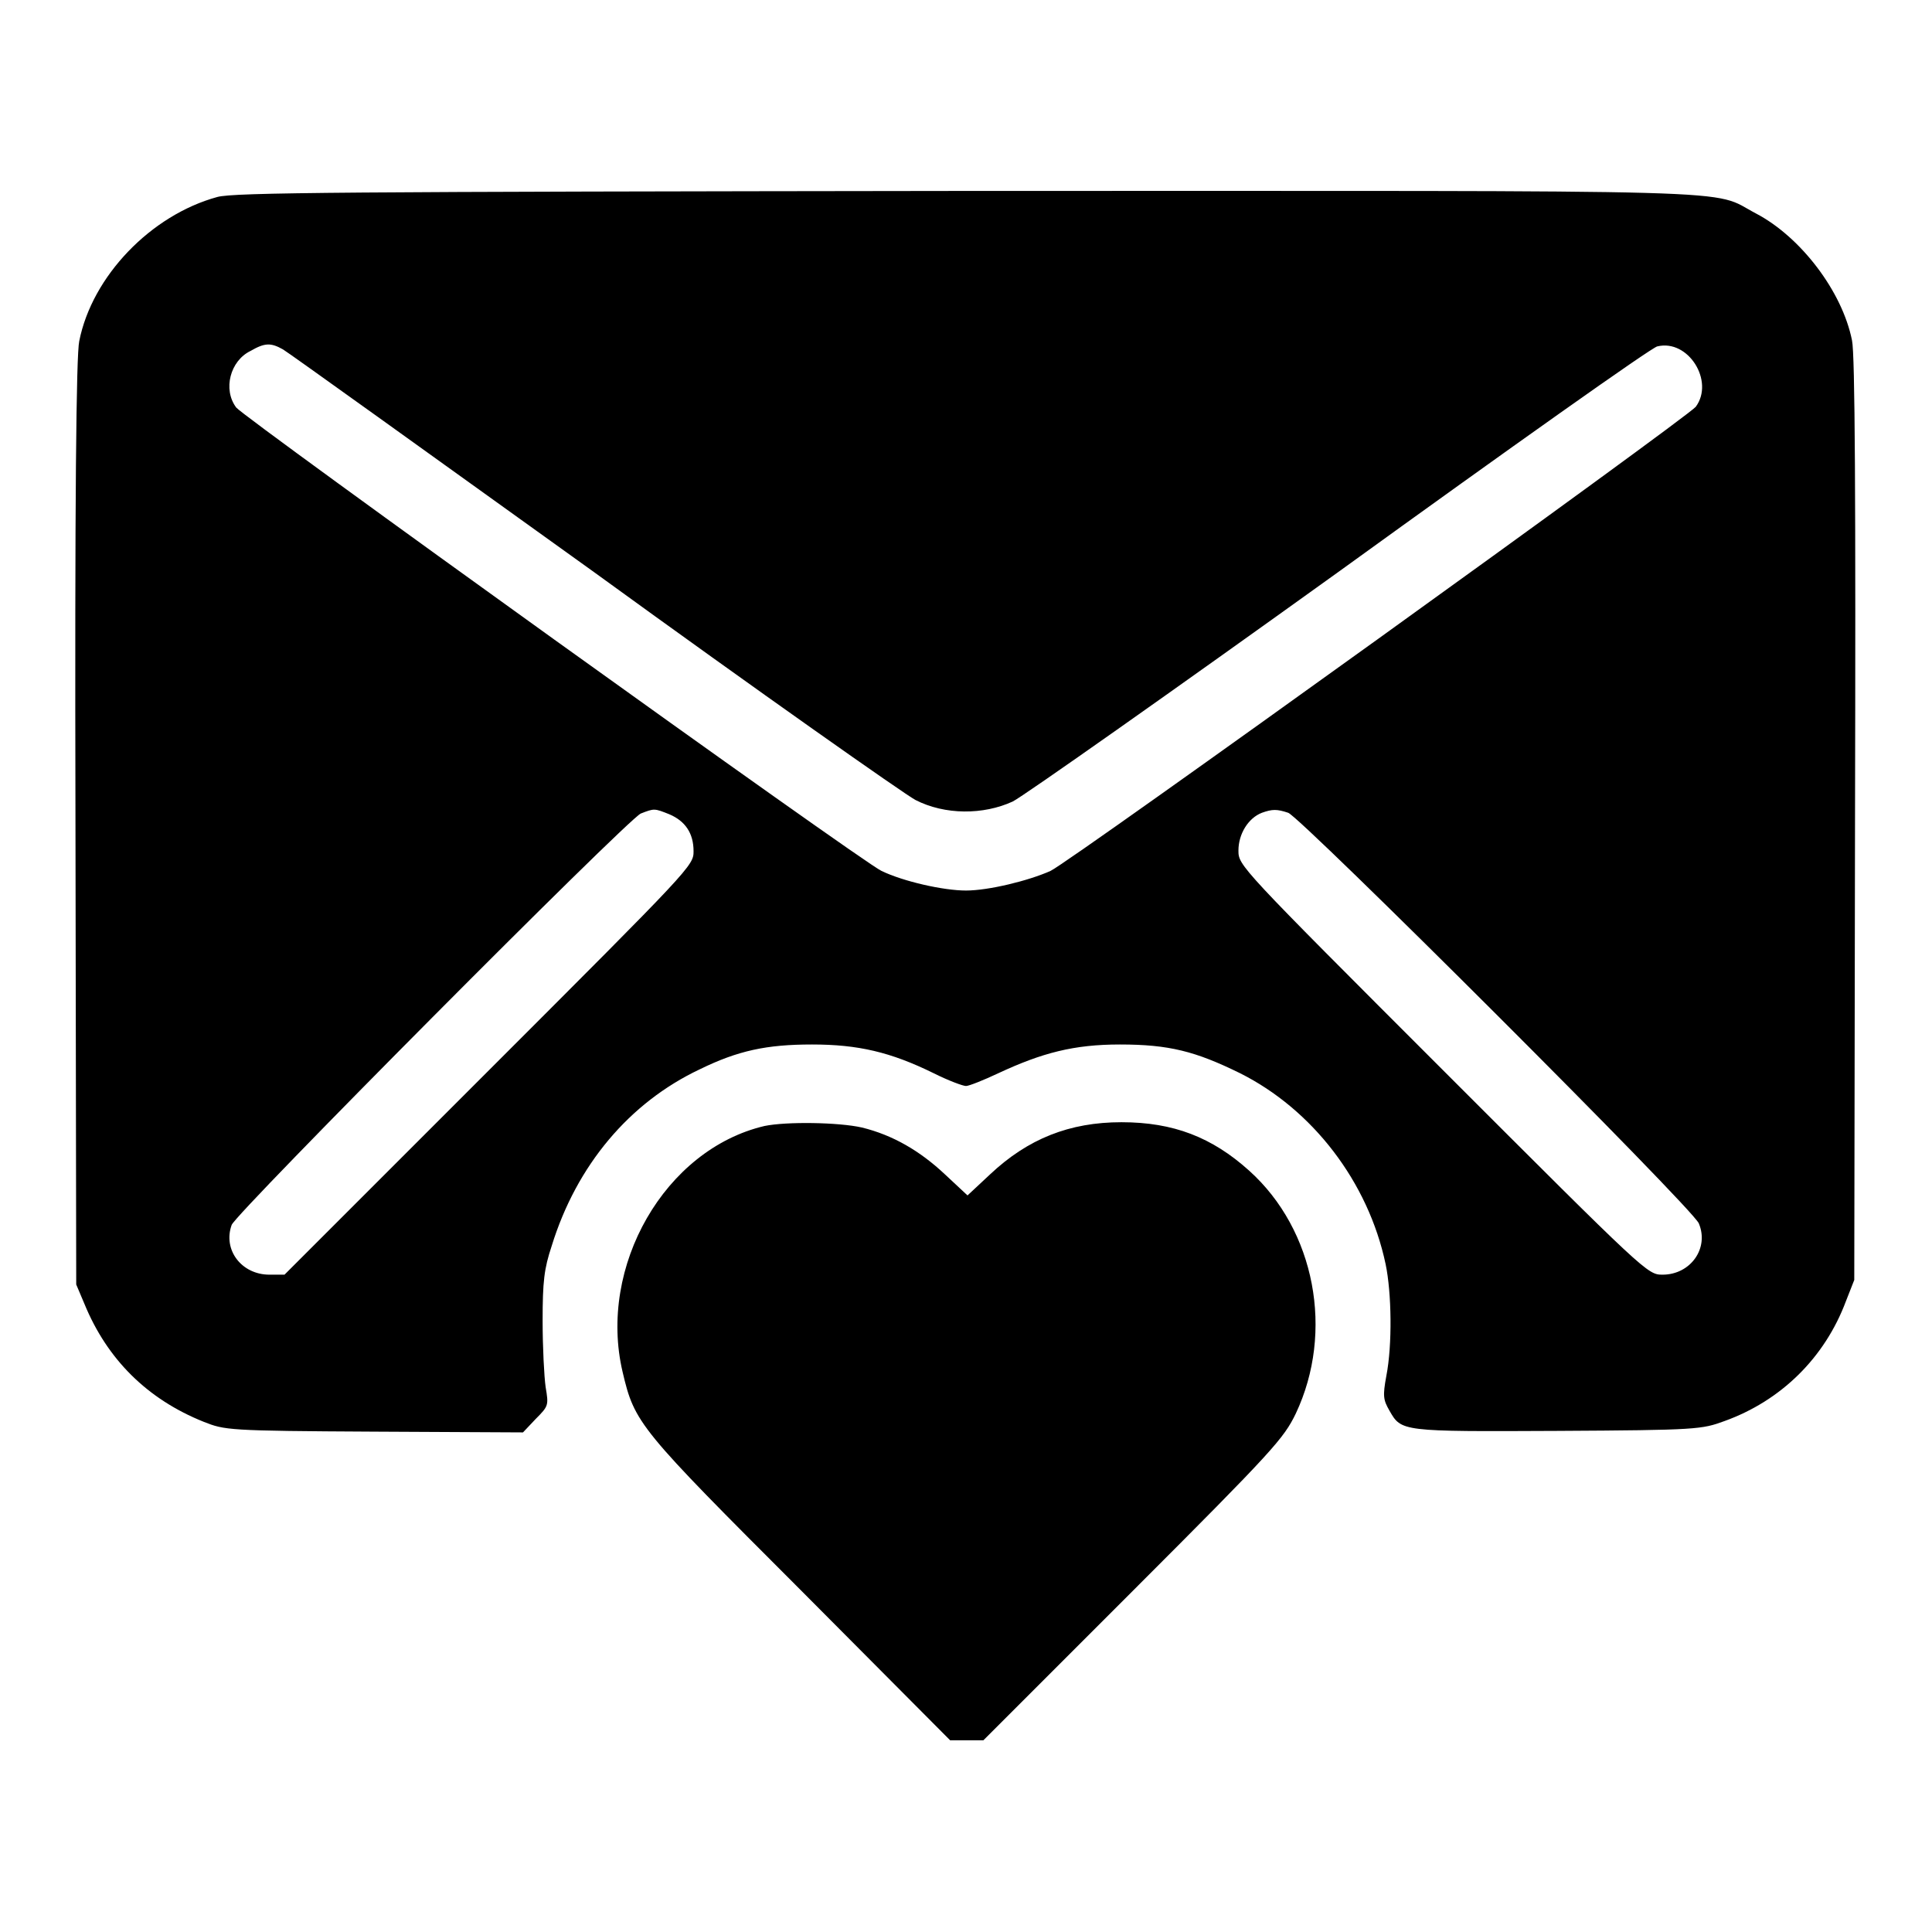
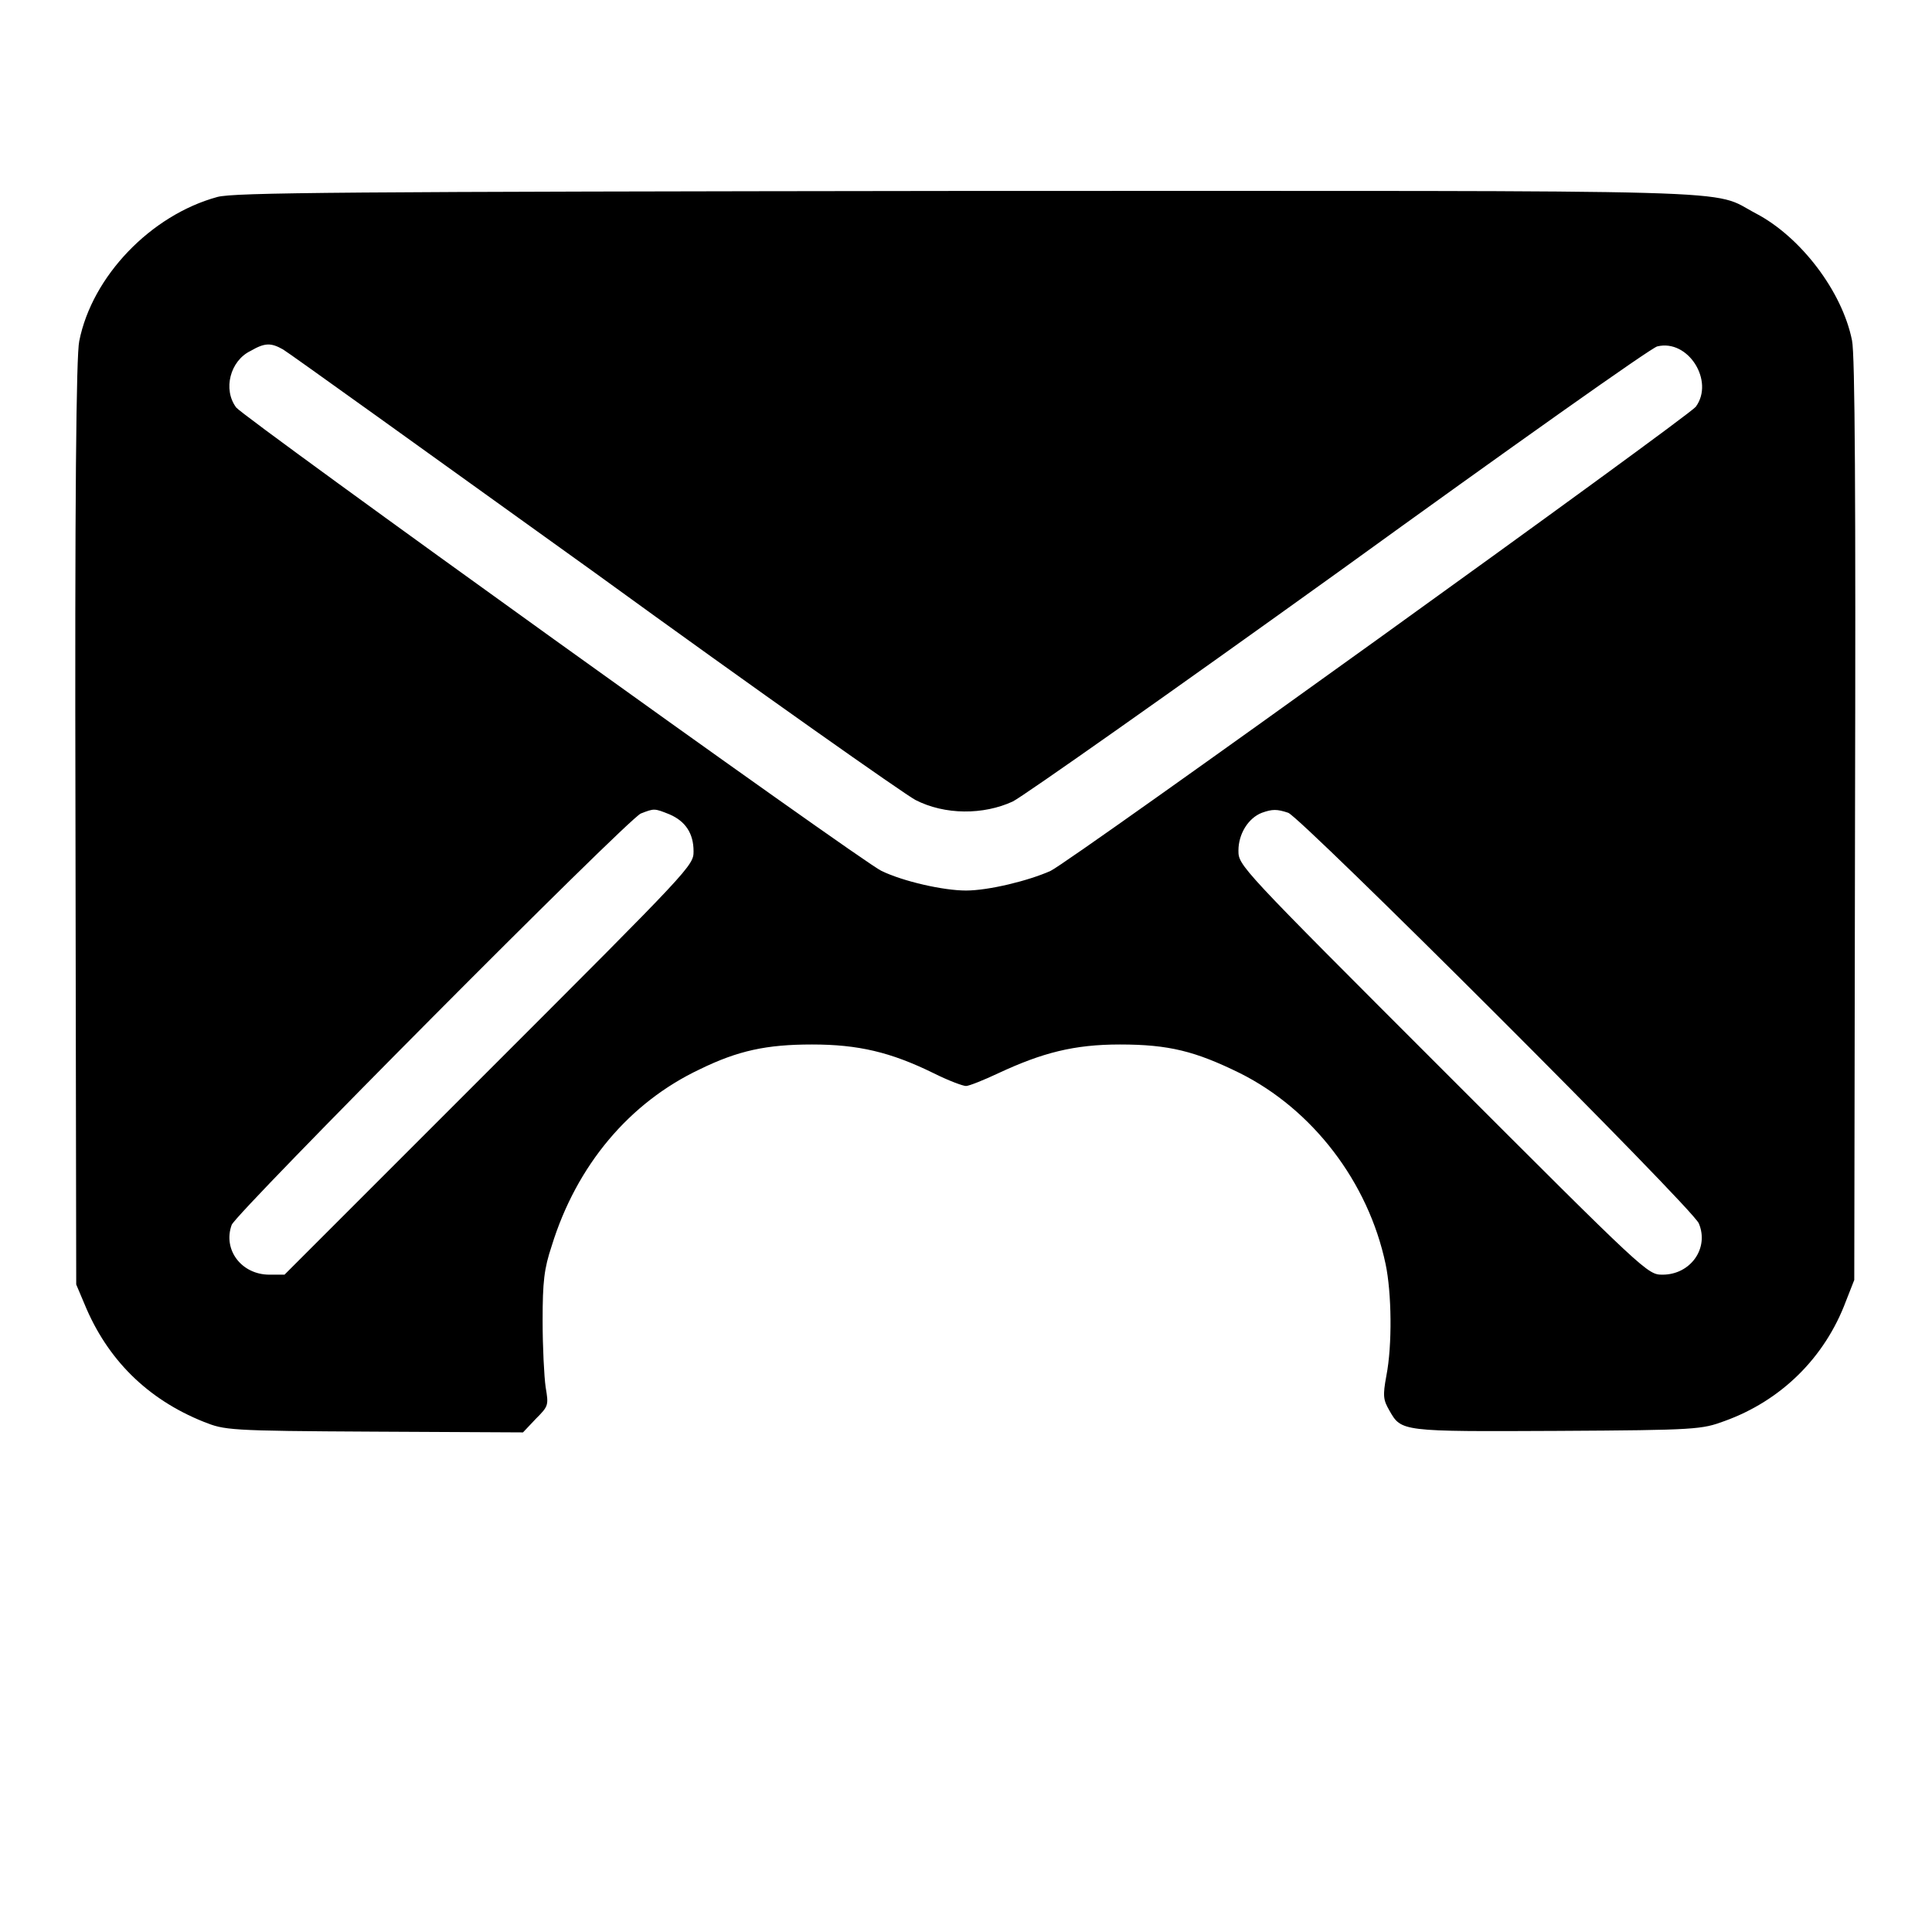
<svg xmlns="http://www.w3.org/2000/svg" version="1.1" x="0px" y="0px" viewBox="0 0 256 256" enable-background="new 0 0 256 256" xml:space="preserve">
  <g>
    <g>
      <g>
        <path fill="#000000" d="M28.8,26.1C20,28.5,12.2,36.6,10.5,45.2C10.1,47,9.9,66.1,10,109l0.1,61.2l1.1,2.6c3,7.3,8.3,12.6,15.8,15.6c2.8,1.1,3.1,1.2,22.6,1.3l19.7,0.1L71,188c1.7-1.7,1.7-1.8,1.3-4.2c-0.2-1.4-0.4-5.3-0.4-8.8c0-5.2,0.2-6.9,1.2-9.9c3.3-10.7,10.3-19,19.6-23.4c5.1-2.5,8.9-3.3,14.9-3.3c6.1,0,10.4,1,16.1,3.8c2,1,3.9,1.7,4.3,1.7s2.4-0.8,4.3-1.7c5.8-2.7,10-3.8,16.1-3.8c6.5,0,10,0.9,15.9,3.8c9.6,4.8,17,14.4,19.3,25.3c0.8,3.8,0.9,10.7,0.1,14.8c-0.5,2.7-0.4,3.2,0.4,4.6c1.6,2.8,1.5,2.8,22.3,2.7c18.5-0.1,19.1-0.2,22.1-1.3c7.5-2.7,13.3-8.4,16.1-15.9l1.1-2.8l0.1-61c0.1-42.6,0-61.7-0.4-63.5c-1.3-6.5-6.8-13.7-12.7-16.8c-6.3-3.3,2.1-3-104.8-3C45.2,25.4,31,25.5,28.8,26.1z M37.5,46.3c0.7,0.4,19.2,13.7,41.2,29.5c21.9,15.9,41.1,29.4,42.6,30.2c3.9,2,9,2,12.9,0.2c1.4-0.7,21-14.5,43.4-30.6c22.4-16.2,41.3-29.6,42-29.7c4.1-1,7.6,4.6,5.1,8c-1.1,1.4-82.9,60.3-85.5,61.5c-2.9,1.3-8.2,2.6-11.2,2.6c-3,0-8.3-1.2-11.2-2.6c-2.6-1.2-84.4-60-85.5-61.4c-1.8-2.4-0.8-6.2,1.9-7.5C35.1,45.4,35.9,45.4,37.5,46.3z M88.7,107.9c2.1,0.9,3.2,2.5,3.2,4.9c0,1.9-0.3,2.2-27.1,29l-27.1,27.1h-2c-3.7,0-6.2-3.3-5-6.6c0.7-1.7,52.2-53.5,54.2-54.5C86.7,107.1,86.7,107.1,88.7,107.9z M170.7,107.7c1.8,0.7,53.5,52.3,54.4,54.4c1.4,3.3-1.1,6.8-4.8,6.8c-2,0-2.1-0.1-29.1-27.1c-27-27-27.1-27.1-27.1-29.1c0-2.2,1.3-4.3,3.1-5C168.6,107.2,169.2,107.2,170.7,107.7z" />
-         <path fill="#000000" d="M101.3,149.2c-13.2,3.1-22.1,18.6-18.8,32.6c1.6,6.8,2.1,7.4,23.6,28.9l19.8,19.9h2.2h2.2l19.9-19.9c18.6-18.6,19.9-20.1,21.5-23.4c5.1-10.8,2.6-24.3-6.2-32.2c-4.9-4.4-10-6.4-16.9-6.4c-6.9,0-12.4,2.2-17.4,6.9l-3,2.8l-3-2.8c-3.3-3.1-6.9-5.2-11-6.2C111.1,148.7,104.2,148.6,101.3,149.2z" />
      </g>
    </g>
  </g>
</svg>